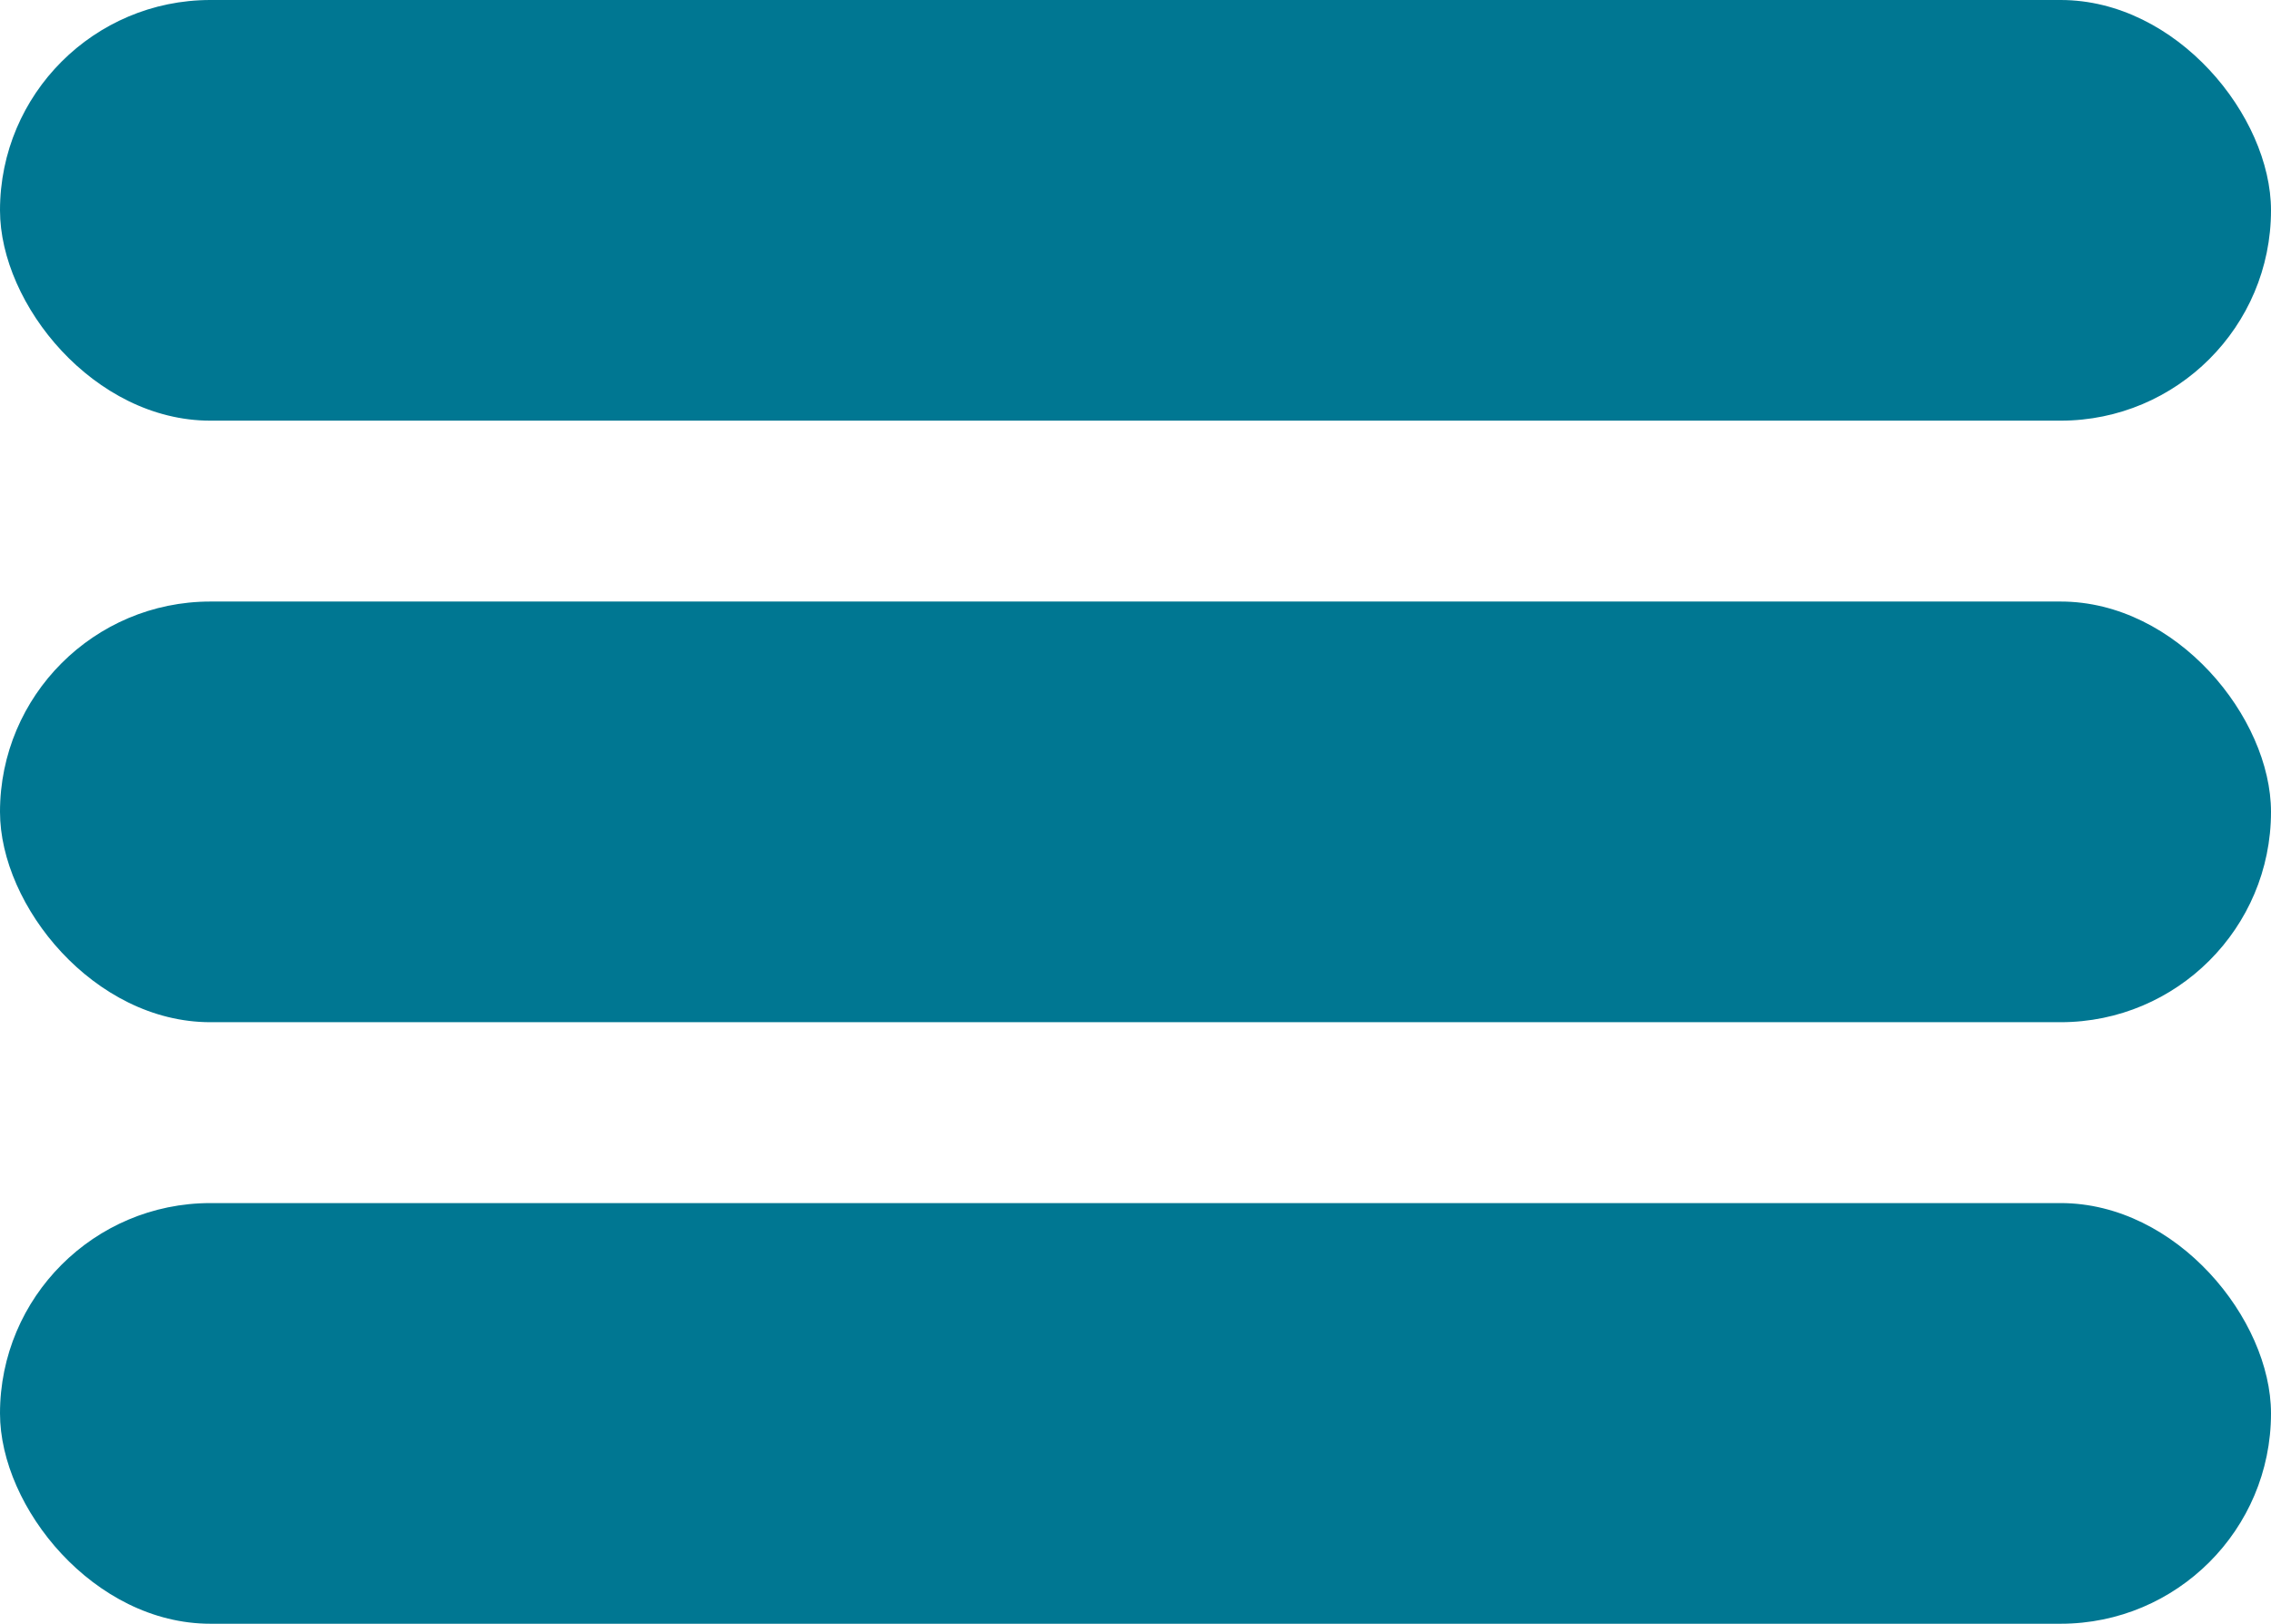
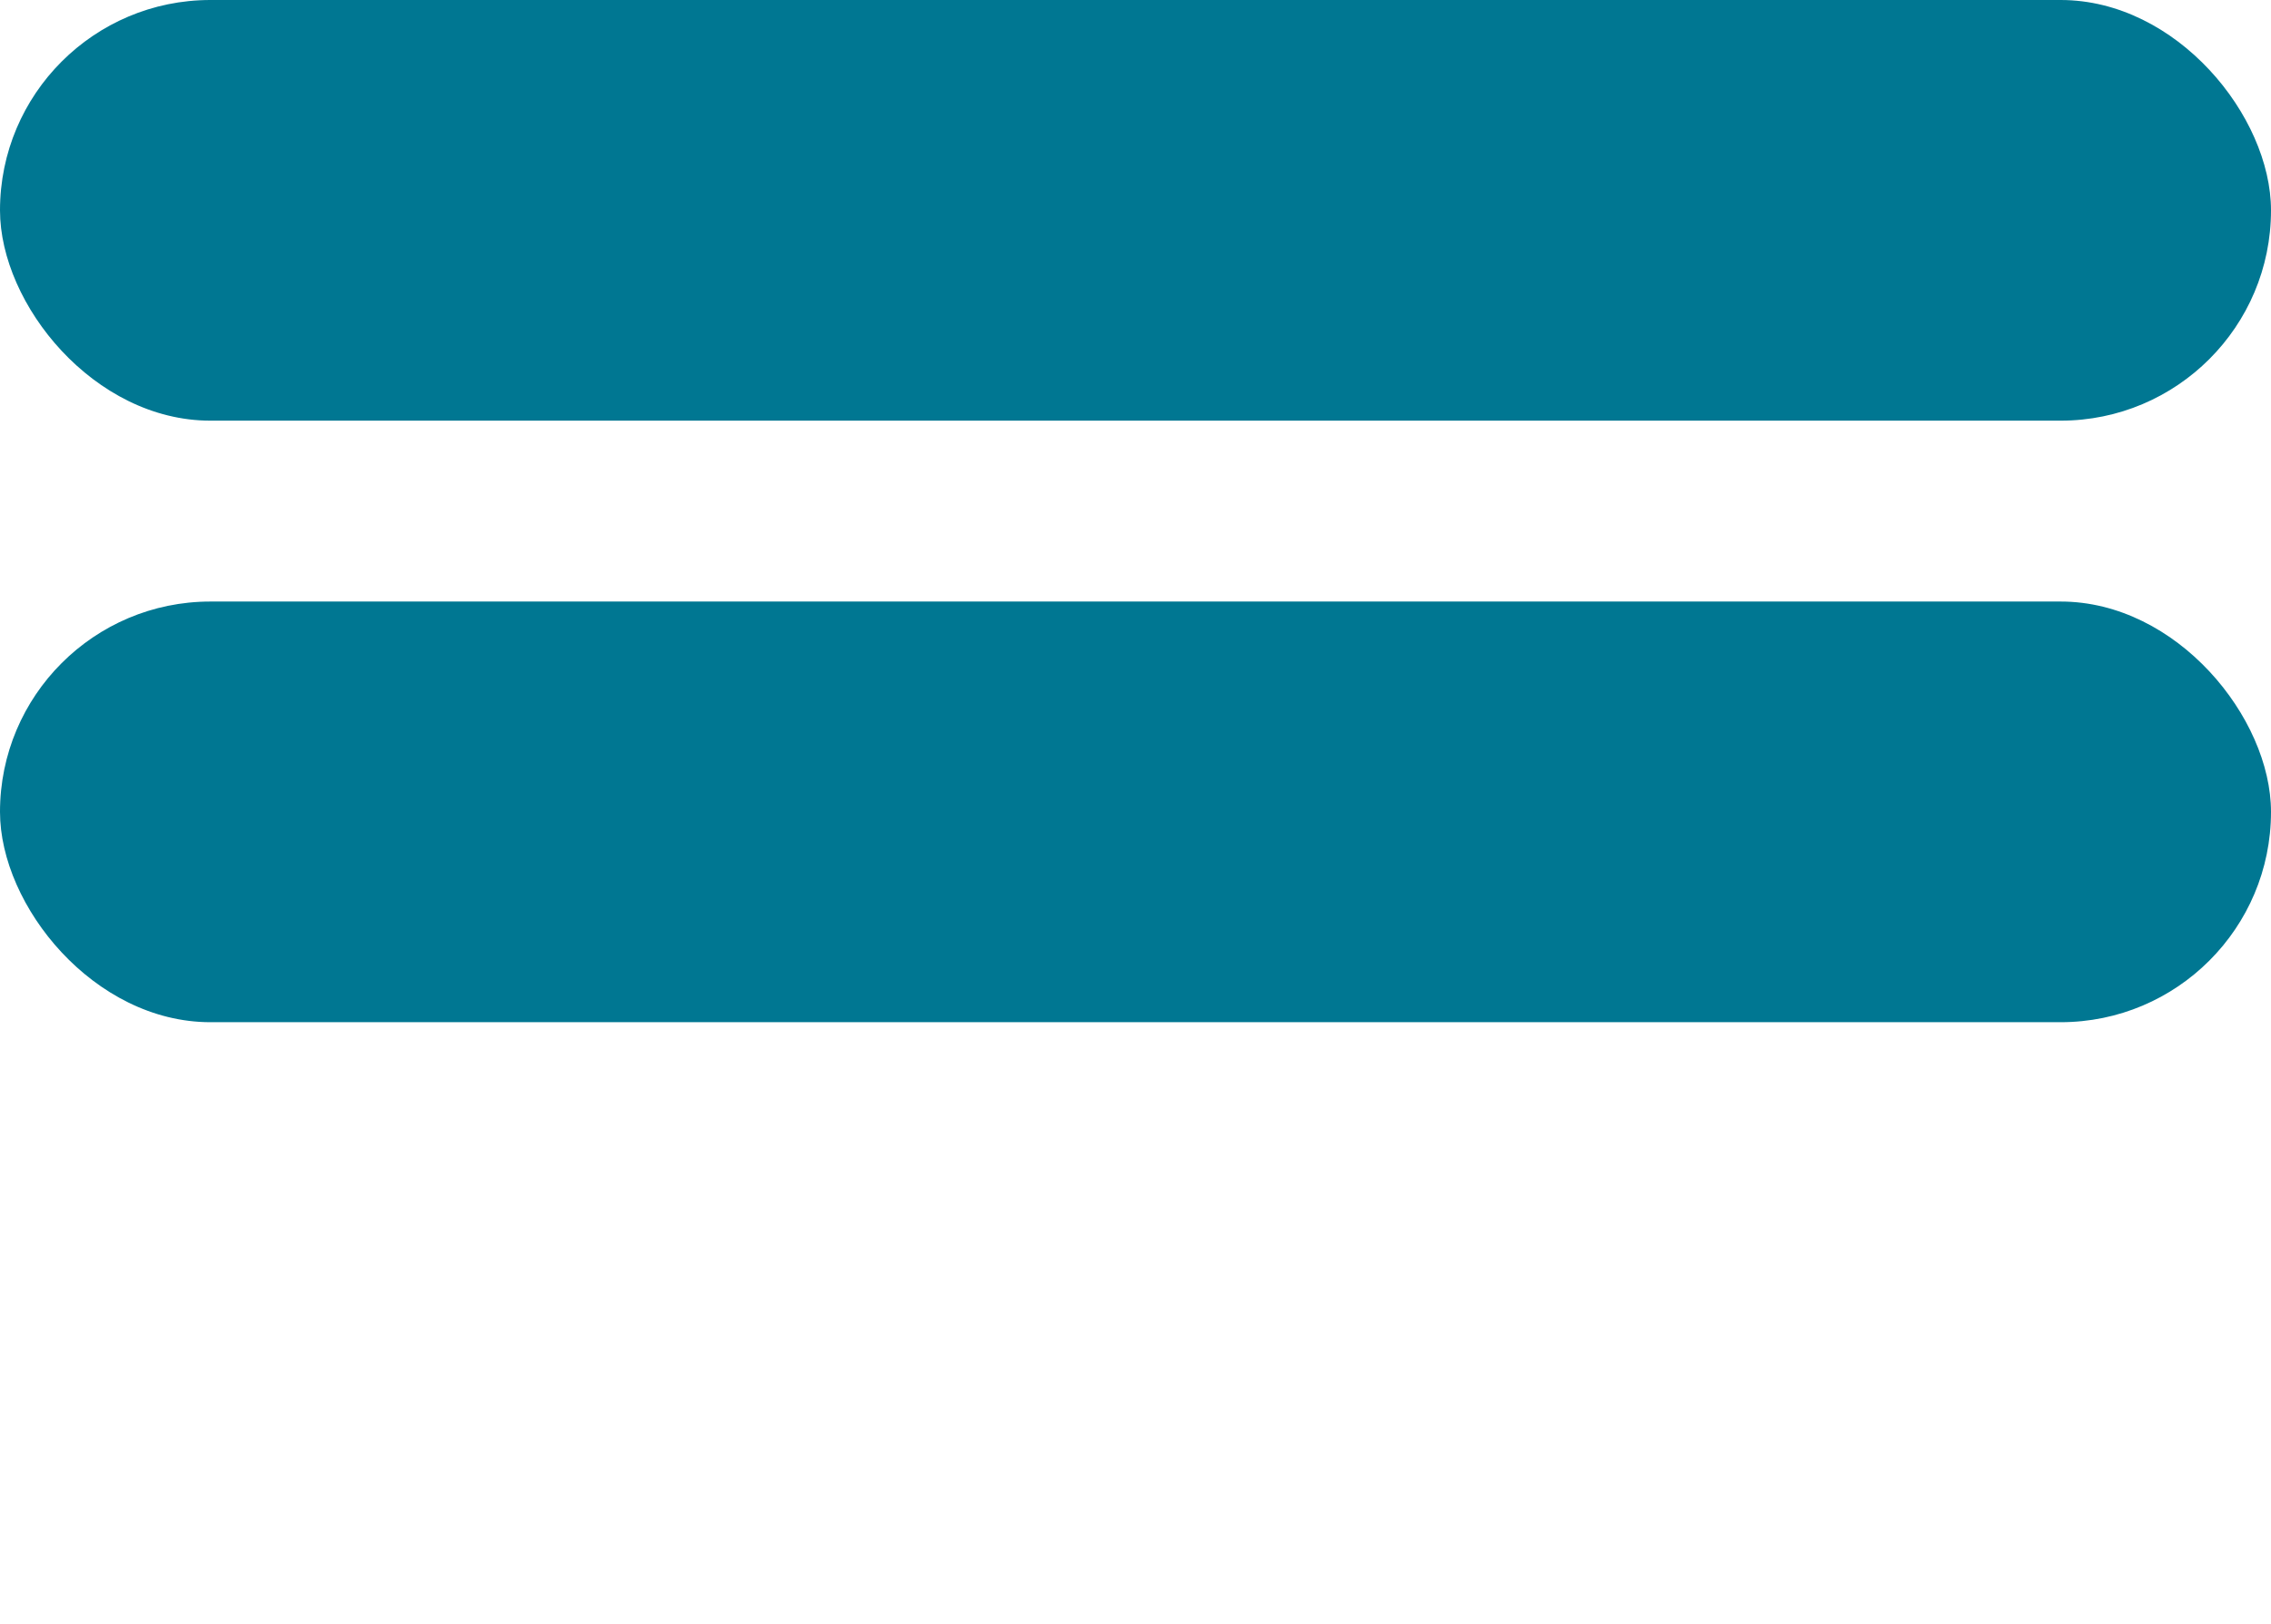
<svg xmlns="http://www.w3.org/2000/svg" id="Hamburguesa" width="37.748" height="26.993" viewBox="0 0 37.748 26.993">
  <rect id="Rectángulo_2" data-name="Rectángulo 2" width="37.748" height="6.993" rx="3.497" fill="#007792" />
  <rect id="Rectángulo_3" data-name="Rectángulo 3" width="37.748" height="6.993" rx="3.497" transform="translate(0 10)" fill="#007792" />
-   <rect id="Rectángulo_4" data-name="Rectángulo 4" width="37.748" height="6.993" rx="3.497" transform="translate(0 20)" fill="#007792" />
</svg>